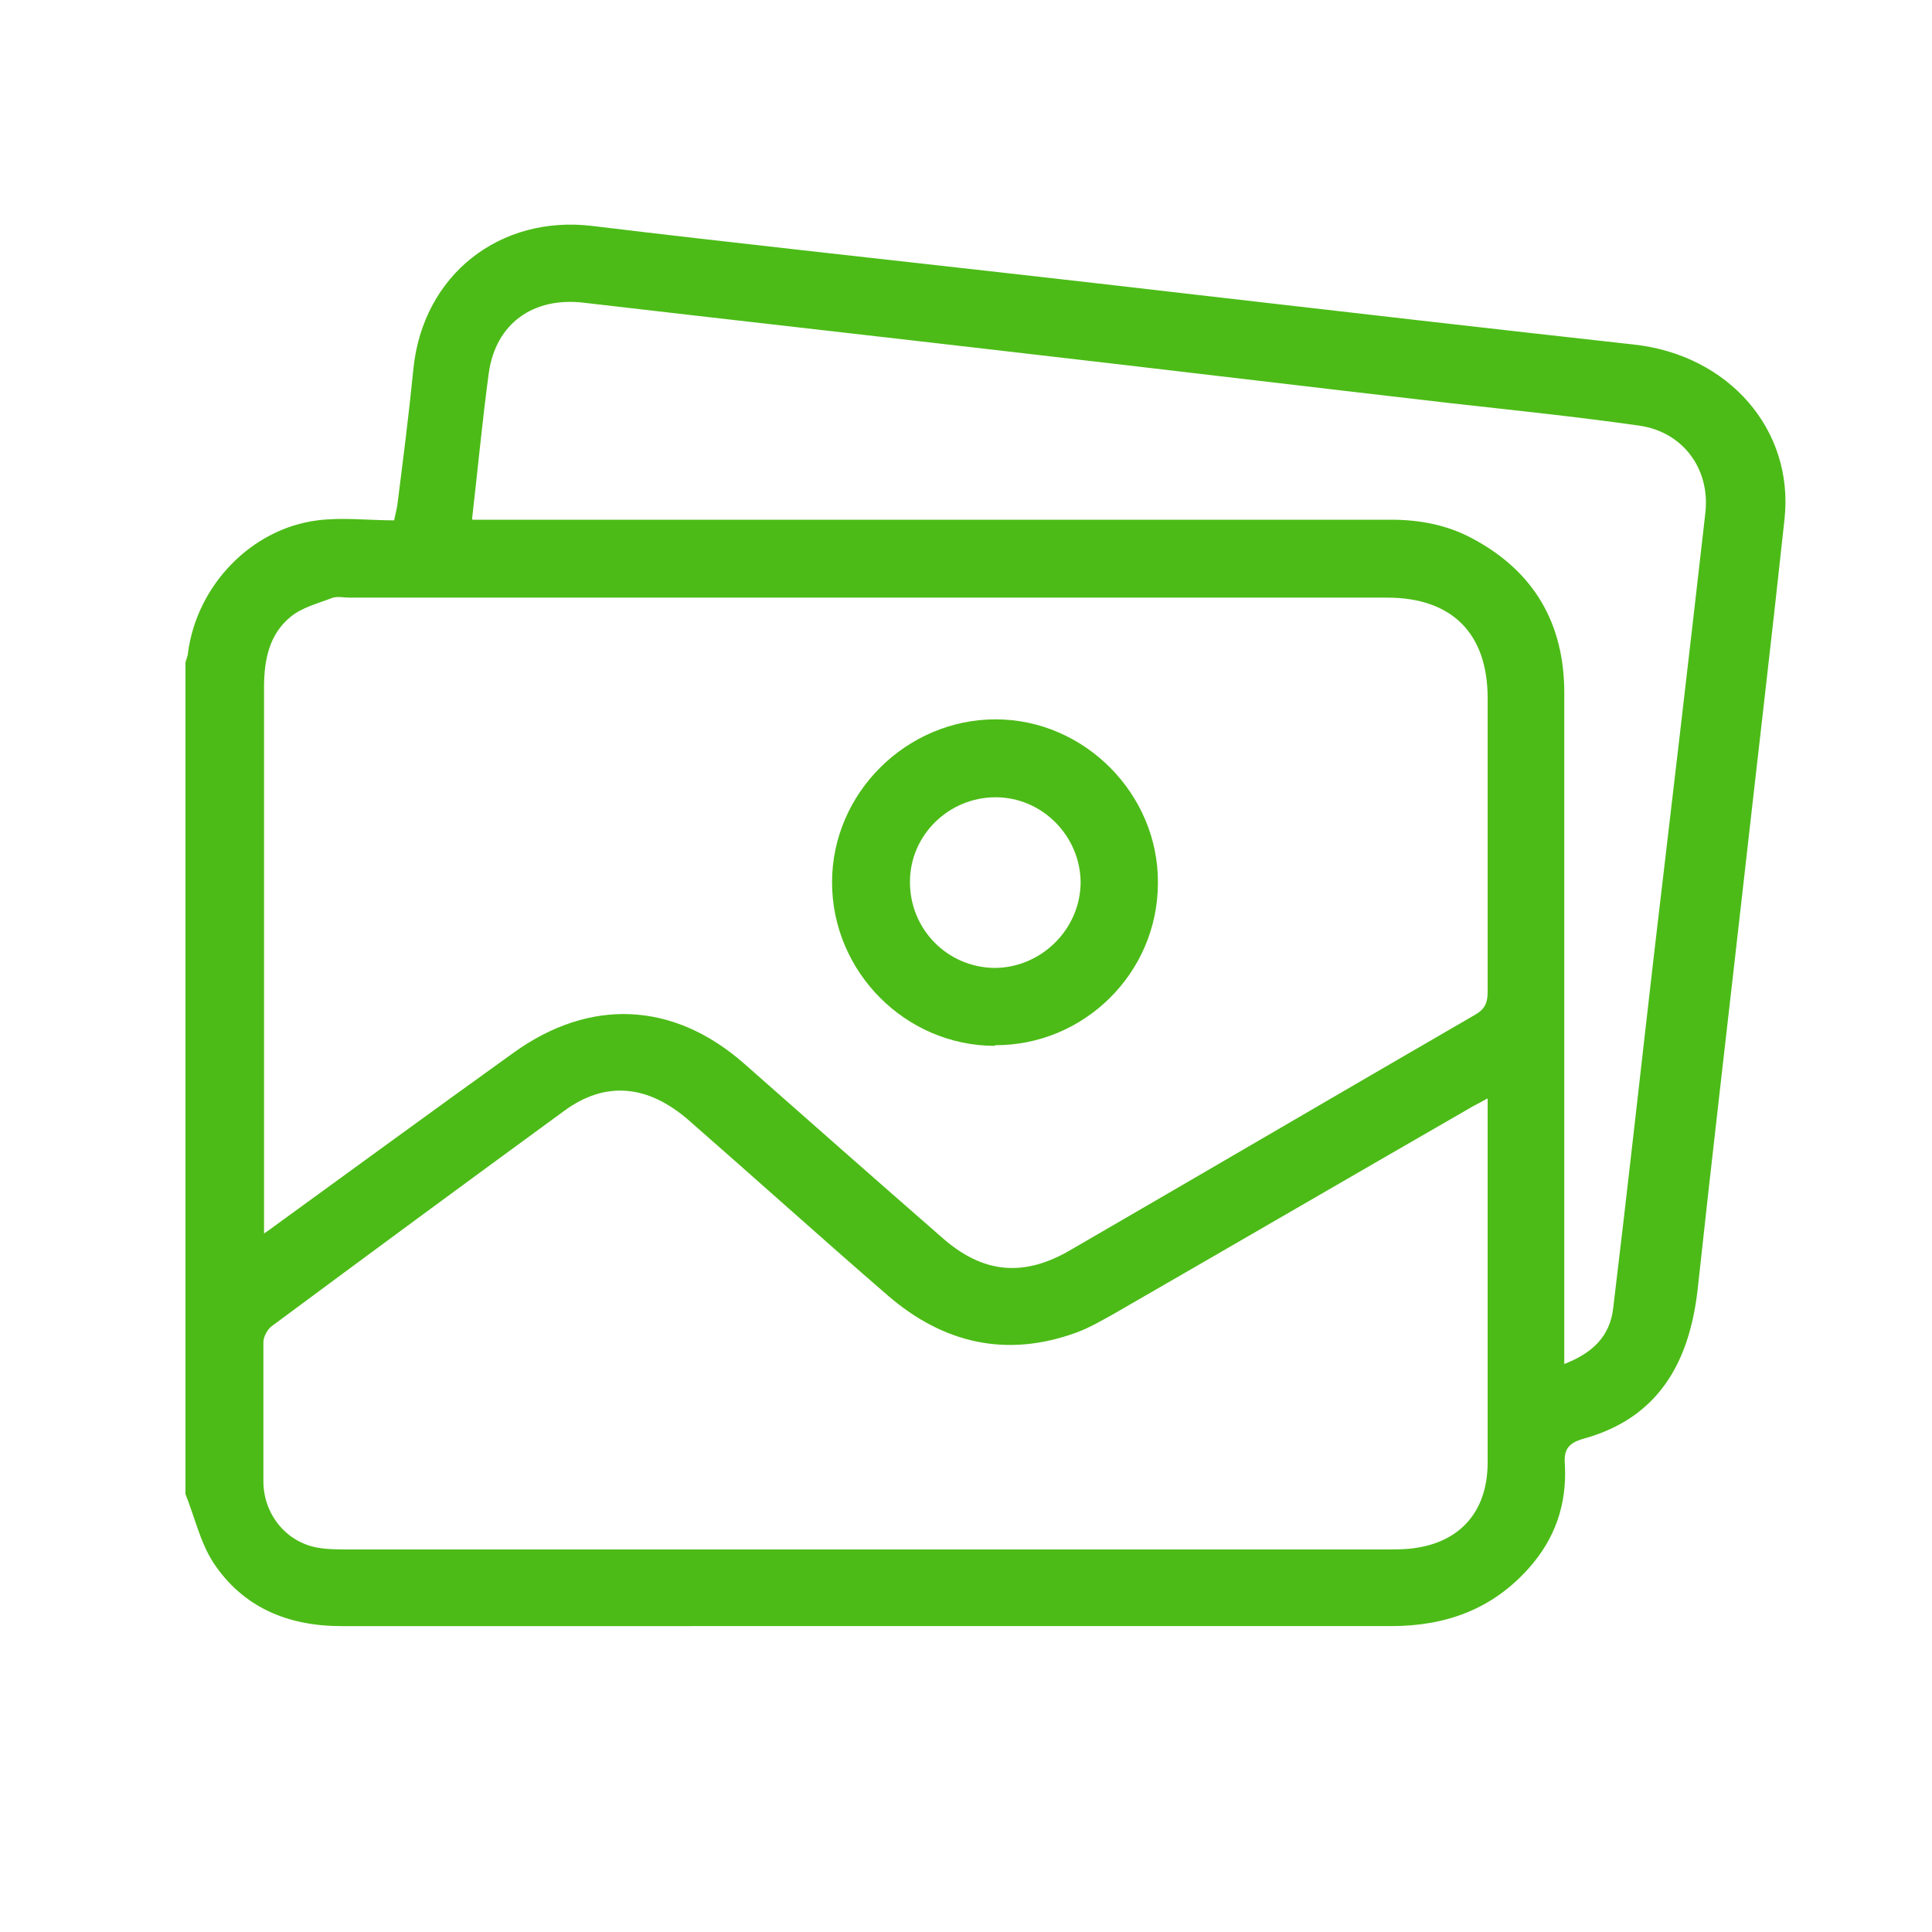
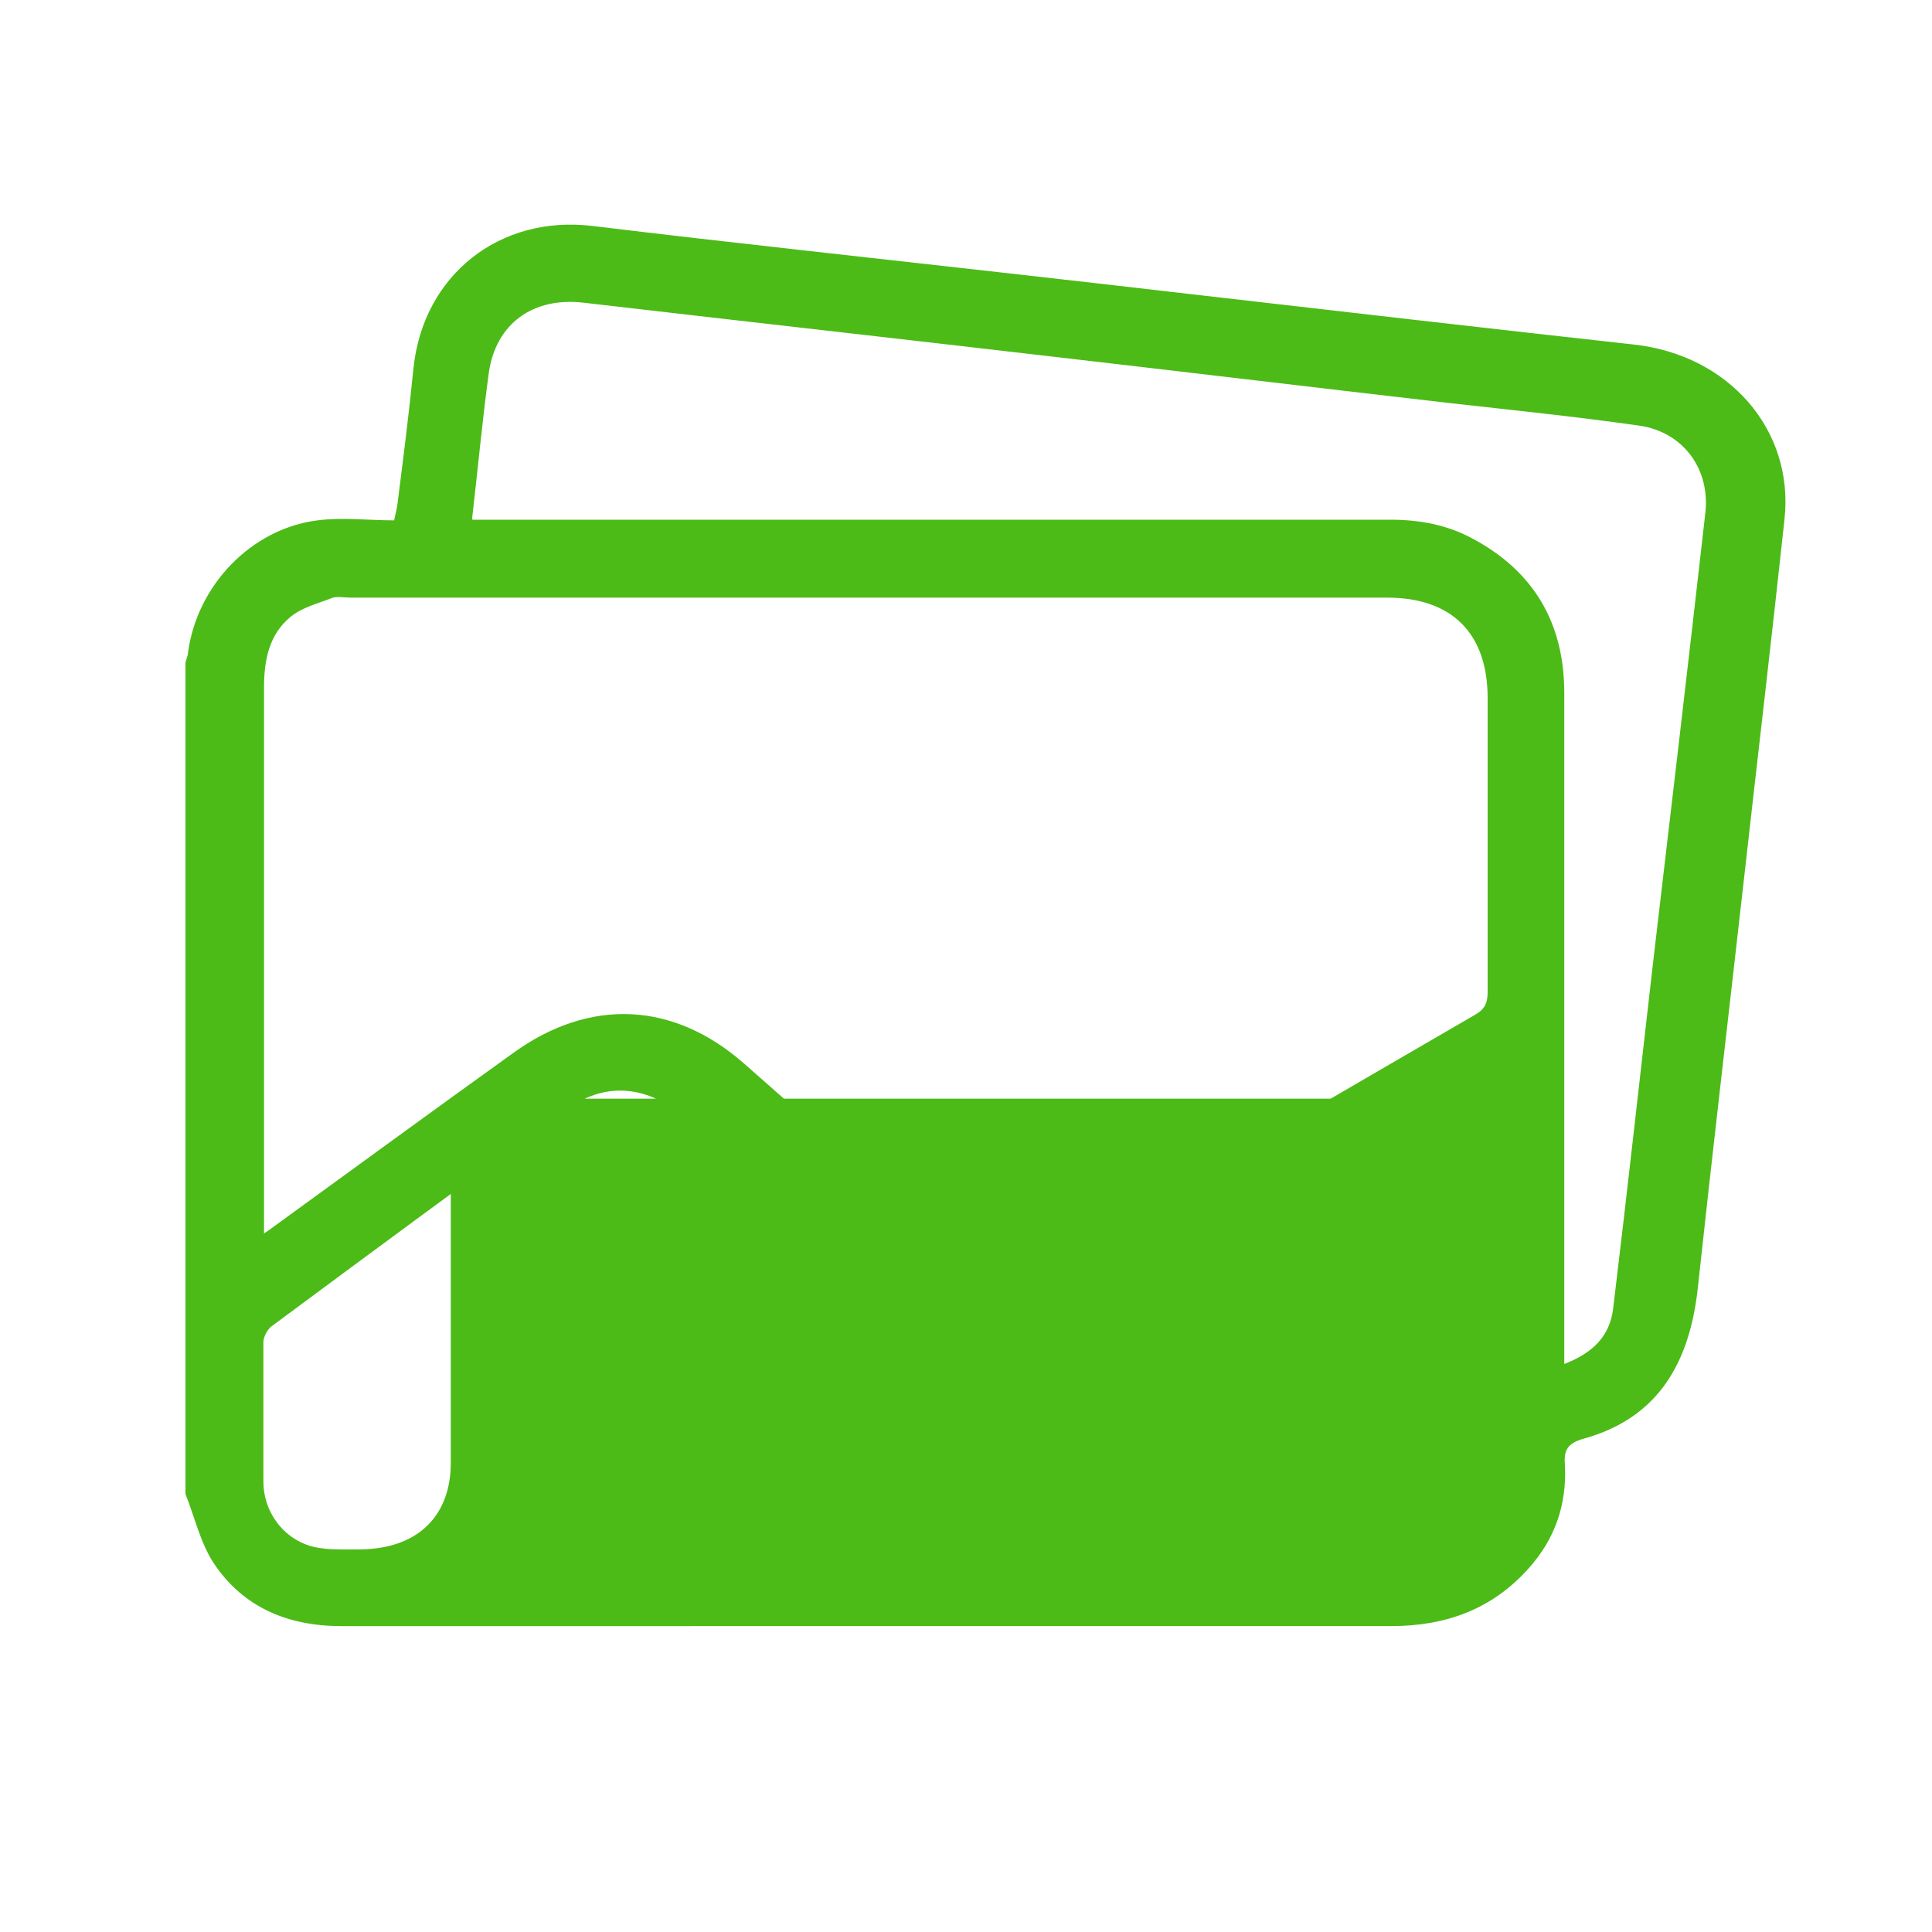
<svg xmlns="http://www.w3.org/2000/svg" version="1.1" viewBox="0 0 300 300">
  <defs>
    <style>
      .cls-1 {
        fill: #4cbb17;
      }
    </style>
  </defs>
  <g>
    <g id="Layer_1">
      <g id="Layer_1-2" data-name="Layer_1">
        <g>
-           <path class="cls-1" d="M28.8,232V102.9c.1-.5.4-1.1.4-1.6,1.4-10.4,9.8-19.2,20.1-20.5,3.9-.5,7.9,0,11.9,0,.2-1,.4-1.7.5-2.4.9-7.1,1.8-14.1,2.5-21.2,1.5-14.5,13.4-23.9,27.9-22.1,10.7,1.3,21.3,2.5,32,3.7,20.6,2.3,41.3,4.6,61.9,7,22.6,2.6,45.1,5.2,67.7,7.7,14.7,1.6,24.9,13.2,23.4,27.1-2,18.6-4.2,37.2-6.3,55.9-2.4,21.3-4.9,42.5-7.2,63.8-1.3,11.3-6.1,19.9-17.7,23.1-2.5.7-3.1,1.8-2.9,4.1.3,6.1-1.5,11.4-5.6,16-5.7,6.4-12.9,9-21.4,9H53c-8.3,0-15.3-2.9-19.9-9.9-2-3.1-2.9-7.1-4.3-10.6h0ZM40.9,191.6c.9-.6,1.3-.9,1.7-1.2,12.4-9,24.7-18,37.1-26.9,11.9-8.6,24.9-8,35.9,1.7,10.2,9,20.4,18,30.6,26.9,6.4,5.7,12.8,6.3,20.2,1.9,20.9-12.1,41.7-24.3,62.6-36.4,1.6-.9,2-1.9,2-3.6v-45.6c0-10-5.5-15.6-15.6-15.6H54.4c-.9,0-1.9-.2-2.7,0-2.3.9-4.8,1.5-6.6,3-3.3,2.7-4.1,6.7-4.1,10.9v84.9ZM230.9,170.6c-1.2.7-2.1,1.1-2.9,1.6-18.4,10.6-36.8,21.3-55.2,31.9-1.8,1-3.7,2.1-5.6,2.8-10.9,4-20.7,1.7-29.3-5.7-10.4-9-20.6-18.2-30.9-27.2-6.4-5.6-13-6.2-19.4-1.5-15.2,11.1-30.4,22.3-45.5,33.5-.6.5-1.2,1.6-1.2,2.4,0,7.2,0,14.4,0,21.6,0,5.1,3.5,9.4,8.3,10.3,1.6.3,3.4.3,5.1.3h161c1.1,0,2.3,0,3.4-.1,7.8-.7,12.3-5.6,12.3-13.4v-56.5h0ZM73.4,80.7h142.6c4.4,0,8.7.8,12.6,2.9,9.6,5.1,14.3,13.2,14.3,24v104.2c4.4-1.7,7.1-4.3,7.6-8.7,2.2-18.2,4.2-36.4,6.3-54.6,2.7-22.9,5.4-45.9,8-68.8.8-6.8-3.4-12.6-10.2-13.6-9.8-1.4-19.6-2.4-29.4-3.5-21.7-2.5-43.3-5.1-65-7.6-23.2-2.7-46.4-5.3-69.6-8-7.8-.9-13.6,3.2-14.7,10.9-1,7.4-1.7,14.9-2.6,22.7h0Z" />
-           <path class="cls-1" d="M154.5,162.4c-13.9,0-25.3-11.5-25.3-25.4s11.6-25.3,25.4-25.3,25.3,11.6,25.2,25.4c0,14-11.5,25.3-25.4,25.2h.1ZM141.3,137c0,7.3,5.8,13.2,13.1,13.3,7.2,0,13.3-5.9,13.4-13.2,0-7.2-5.9-13.3-13.2-13.3s-13.3,5.9-13.3,13.1h0Z" />
+           <path class="cls-1" d="M28.8,232V102.9c.1-.5.4-1.1.4-1.6,1.4-10.4,9.8-19.2,20.1-20.5,3.9-.5,7.9,0,11.9,0,.2-1,.4-1.7.5-2.4.9-7.1,1.8-14.1,2.5-21.2,1.5-14.5,13.4-23.9,27.9-22.1,10.7,1.3,21.3,2.5,32,3.7,20.6,2.3,41.3,4.6,61.9,7,22.6,2.6,45.1,5.2,67.7,7.7,14.7,1.6,24.9,13.2,23.4,27.1-2,18.6-4.2,37.2-6.3,55.9-2.4,21.3-4.9,42.5-7.2,63.8-1.3,11.3-6.1,19.9-17.7,23.1-2.5.7-3.1,1.8-2.9,4.1.3,6.1-1.5,11.4-5.6,16-5.7,6.4-12.9,9-21.4,9H53c-8.3,0-15.3-2.9-19.9-9.9-2-3.1-2.9-7.1-4.3-10.6h0ZM40.9,191.6c.9-.6,1.3-.9,1.7-1.2,12.4-9,24.7-18,37.1-26.9,11.9-8.6,24.9-8,35.9,1.7,10.2,9,20.4,18,30.6,26.9,6.4,5.7,12.8,6.3,20.2,1.9,20.9-12.1,41.7-24.3,62.6-36.4,1.6-.9,2-1.9,2-3.6v-45.6c0-10-5.5-15.6-15.6-15.6H54.4c-.9,0-1.9-.2-2.7,0-2.3.9-4.8,1.5-6.6,3-3.3,2.7-4.1,6.7-4.1,10.9v84.9ZM230.9,170.6c-1.2.7-2.1,1.1-2.9,1.6-18.4,10.6-36.8,21.3-55.2,31.9-1.8,1-3.7,2.1-5.6,2.8-10.9,4-20.7,1.7-29.3-5.7-10.4-9-20.6-18.2-30.9-27.2-6.4-5.6-13-6.2-19.4-1.5-15.2,11.1-30.4,22.3-45.5,33.5-.6.5-1.2,1.6-1.2,2.4,0,7.2,0,14.4,0,21.6,0,5.1,3.5,9.4,8.3,10.3,1.6.3,3.4.3,5.1.3c1.1,0,2.3,0,3.4-.1,7.8-.7,12.3-5.6,12.3-13.4v-56.5h0ZM73.4,80.7h142.6c4.4,0,8.7.8,12.6,2.9,9.6,5.1,14.3,13.2,14.3,24v104.2c4.4-1.7,7.1-4.3,7.6-8.7,2.2-18.2,4.2-36.4,6.3-54.6,2.7-22.9,5.4-45.9,8-68.8.8-6.8-3.4-12.6-10.2-13.6-9.8-1.4-19.6-2.4-29.4-3.5-21.7-2.5-43.3-5.1-65-7.6-23.2-2.7-46.4-5.3-69.6-8-7.8-.9-13.6,3.2-14.7,10.9-1,7.4-1.7,14.9-2.6,22.7h0Z" />
        </g>
      </g>
    </g>
  </g>
</svg>